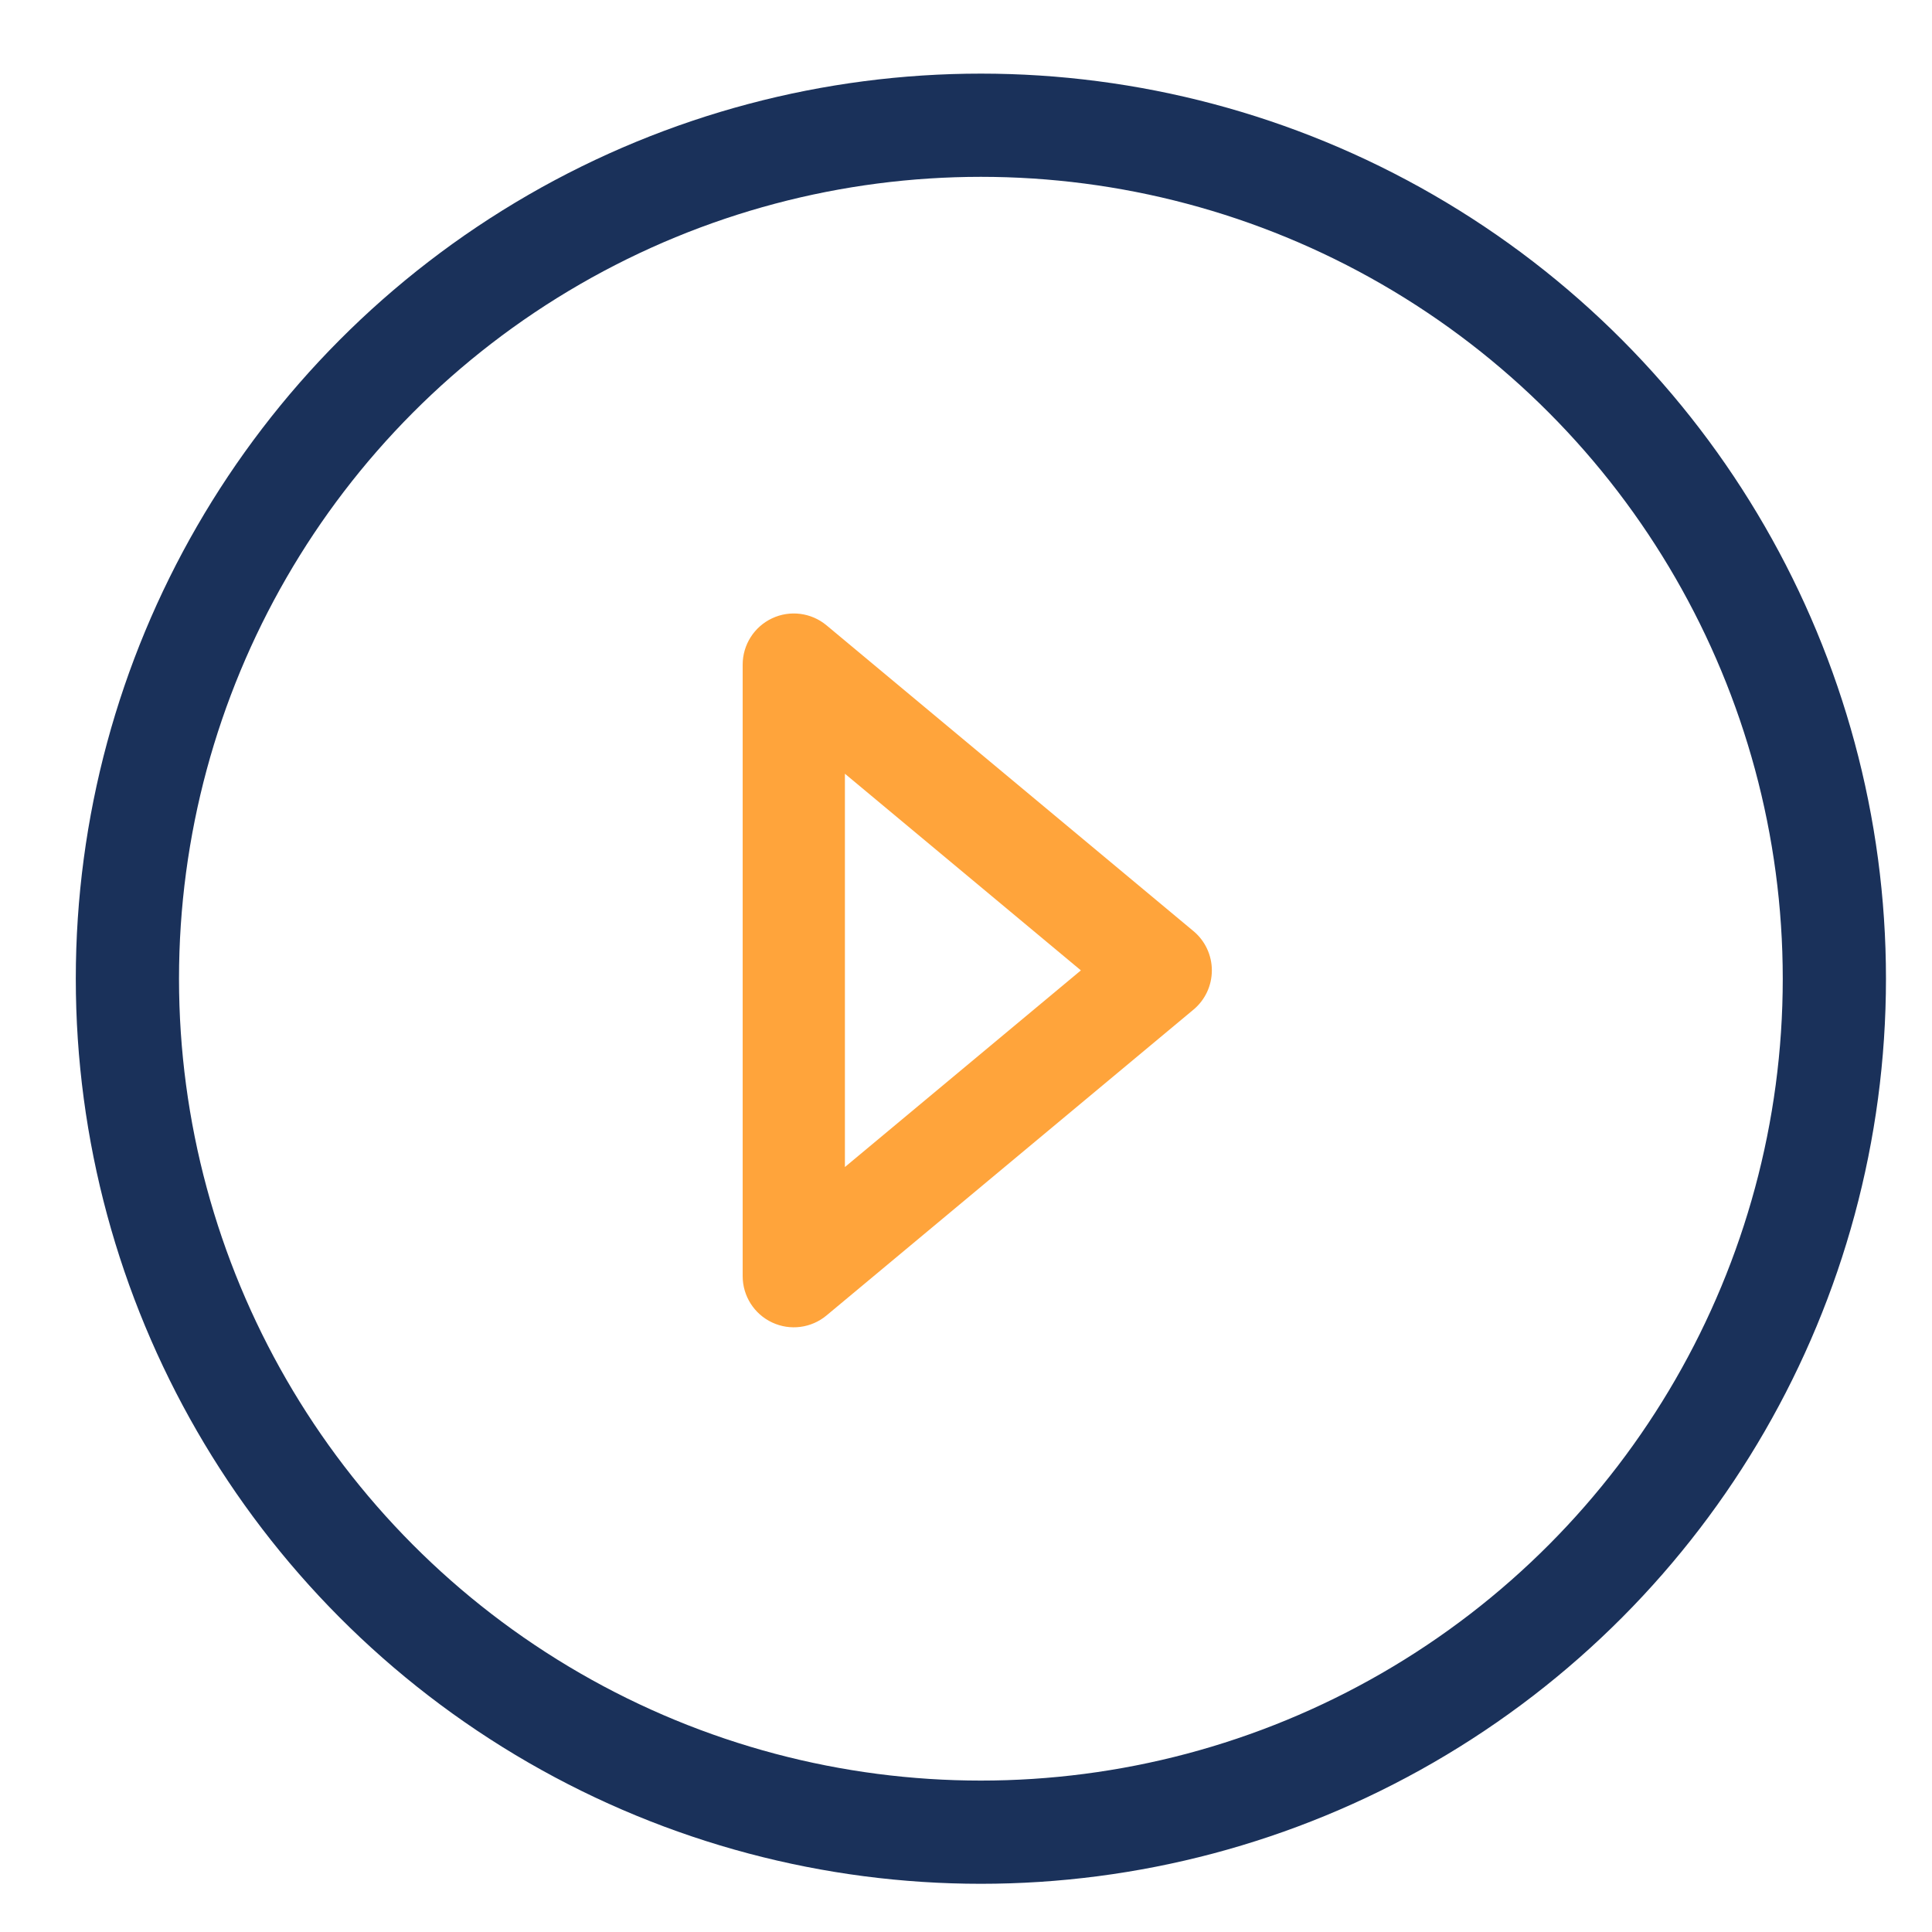
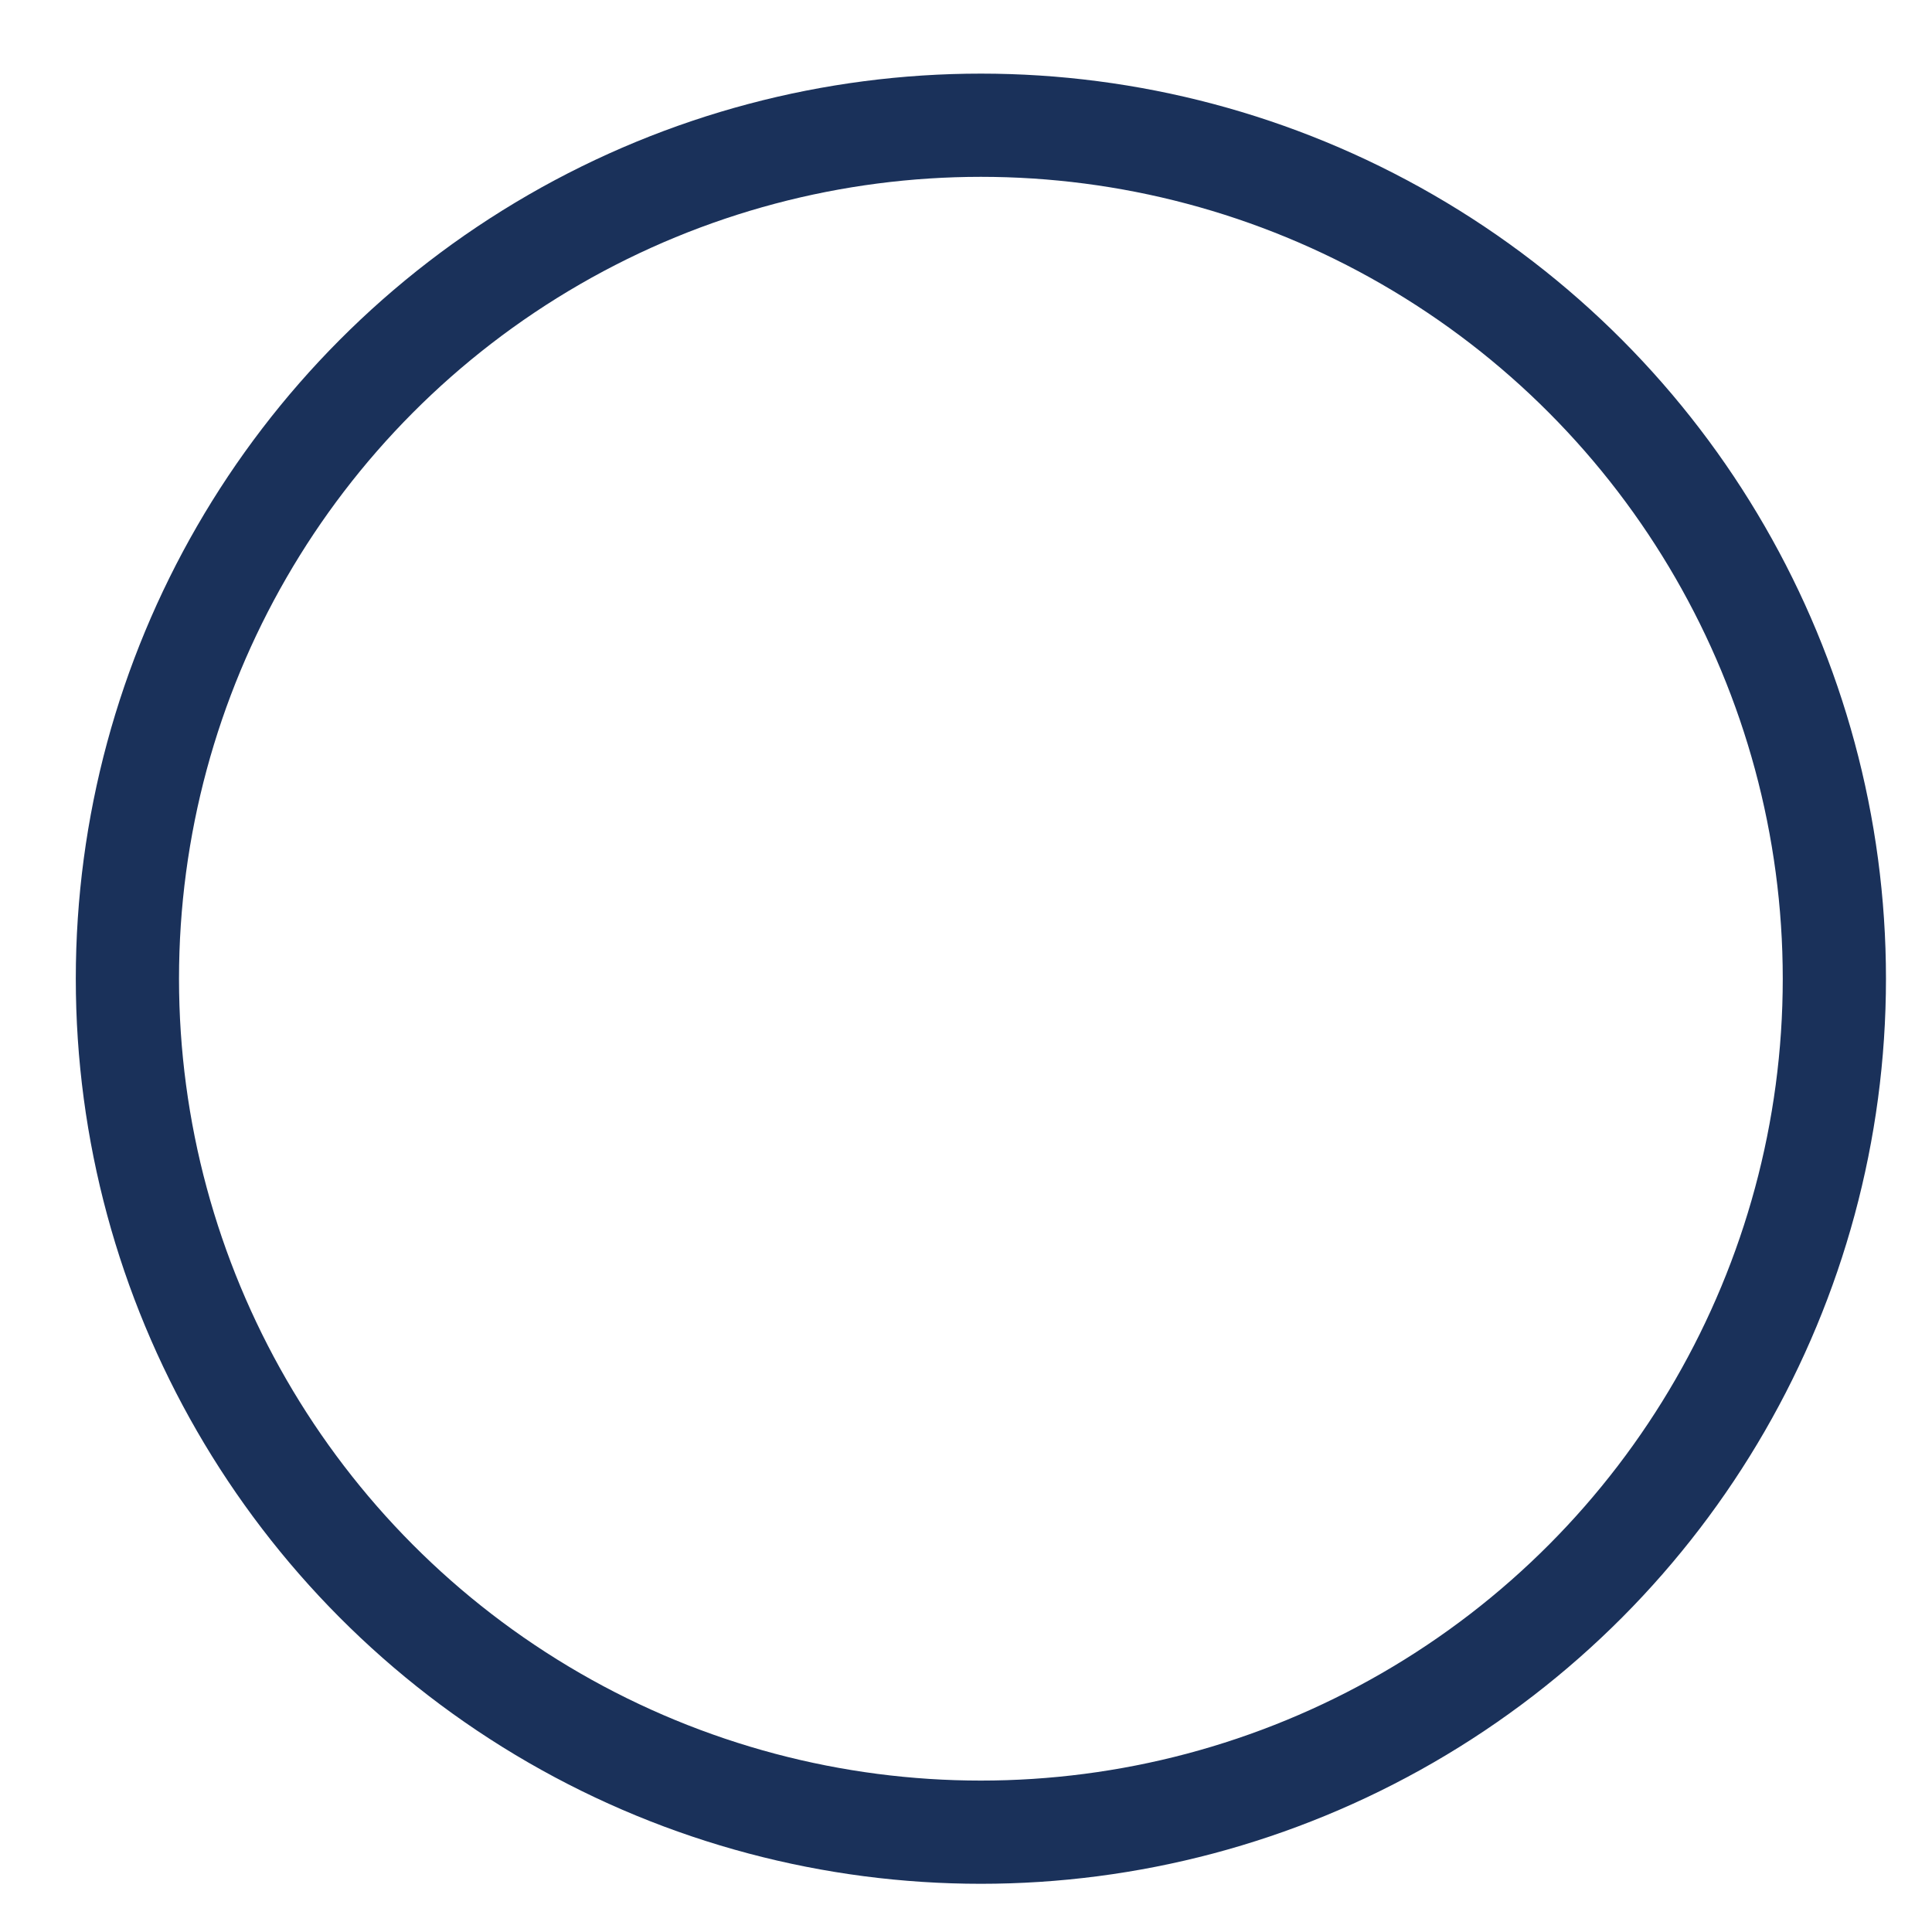
<svg xmlns="http://www.w3.org/2000/svg" width="71" height="71" viewBox="0 0 71 71" fill="none">
  <g clip-path="url(#clip0_3950_404)">
    <circle cx="36.047" cy="35.967" r="31.365" stroke="#1A315A" stroke-width="3.793" />
-     <path fill-rule="evenodd" clip-rule="evenodd" d="M28.375 22.722C29.035 22.413 29.814 22.514 30.374 22.98L43.859 34.218C44.288 34.575 44.535 35.104 44.535 35.661C44.535 36.219 44.288 36.748 43.859 37.104L30.374 48.342C29.814 48.809 29.035 48.91 28.375 48.6C27.715 48.291 27.293 47.628 27.293 46.899V24.424C27.293 23.695 27.715 23.032 28.375 22.722ZM31.05 28.434V42.888L39.722 35.661L31.05 28.434Z" fill="#FFA43B" />
  </g>
  <defs>
    <clipPath id="clip0_3950_404">
      <rect width="70" height="70" fill="white" transform="translate(0.457 0.371)" />
    </clipPath>
  </defs>
</svg>